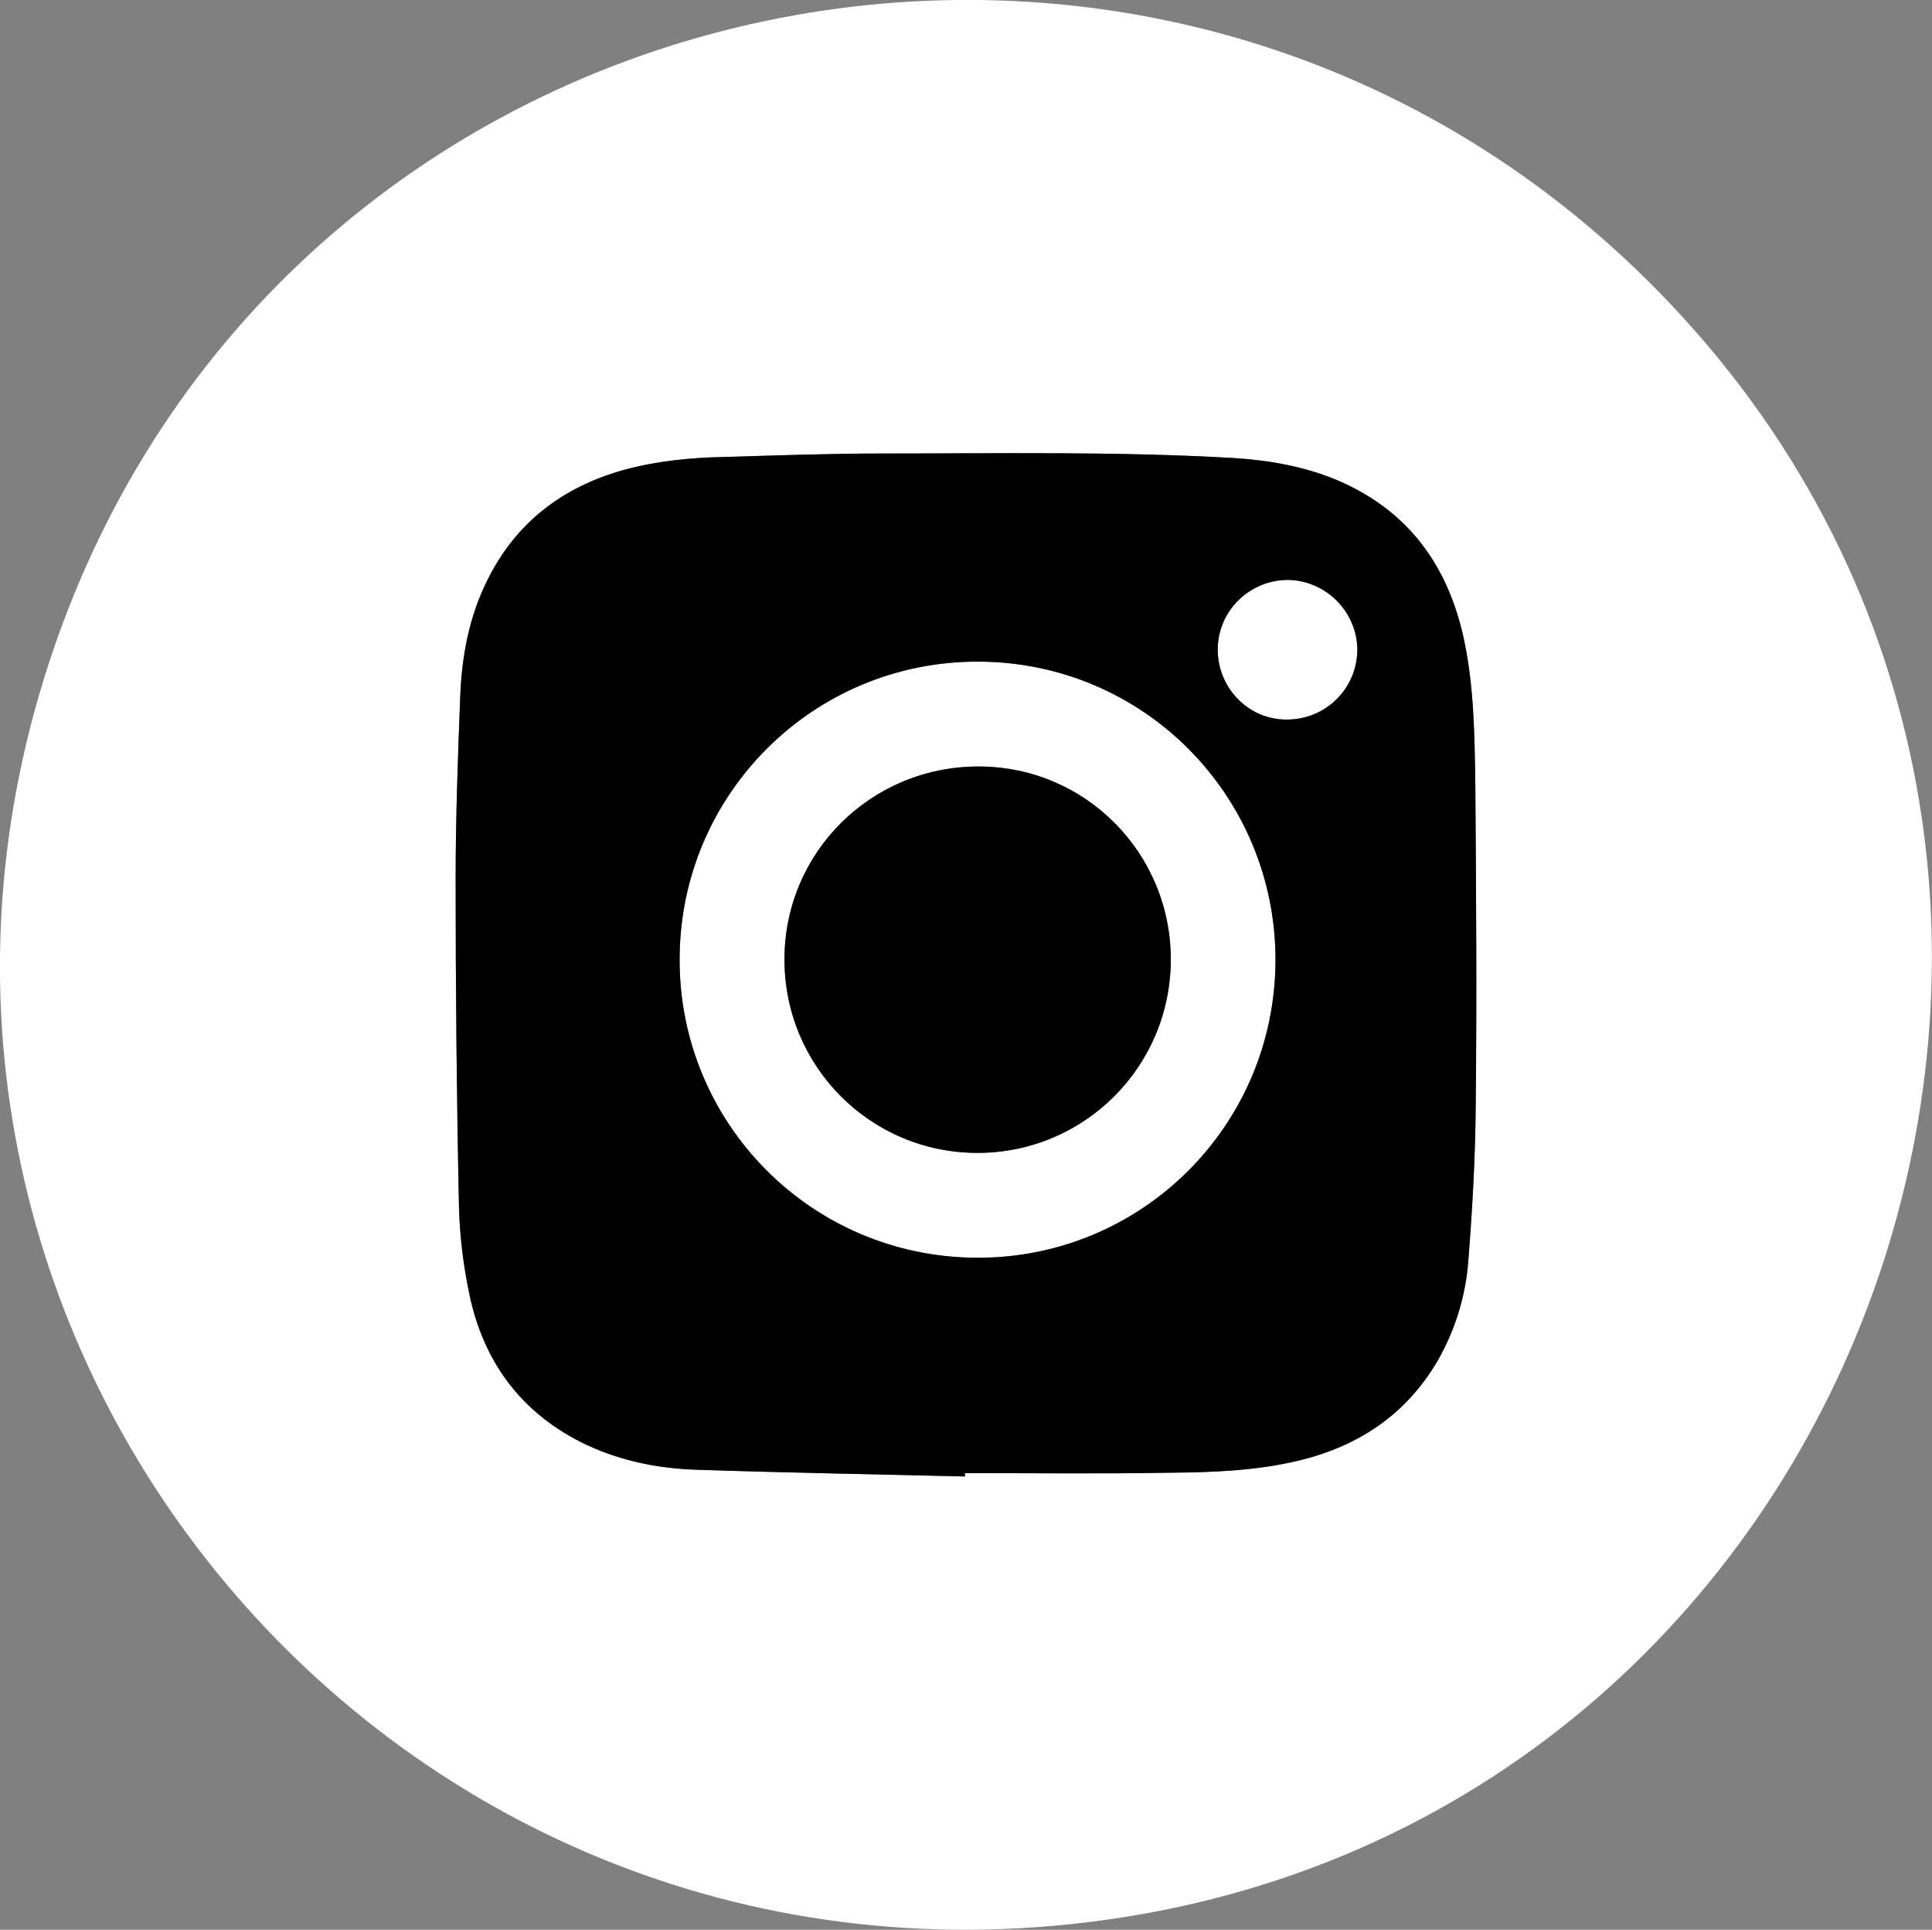
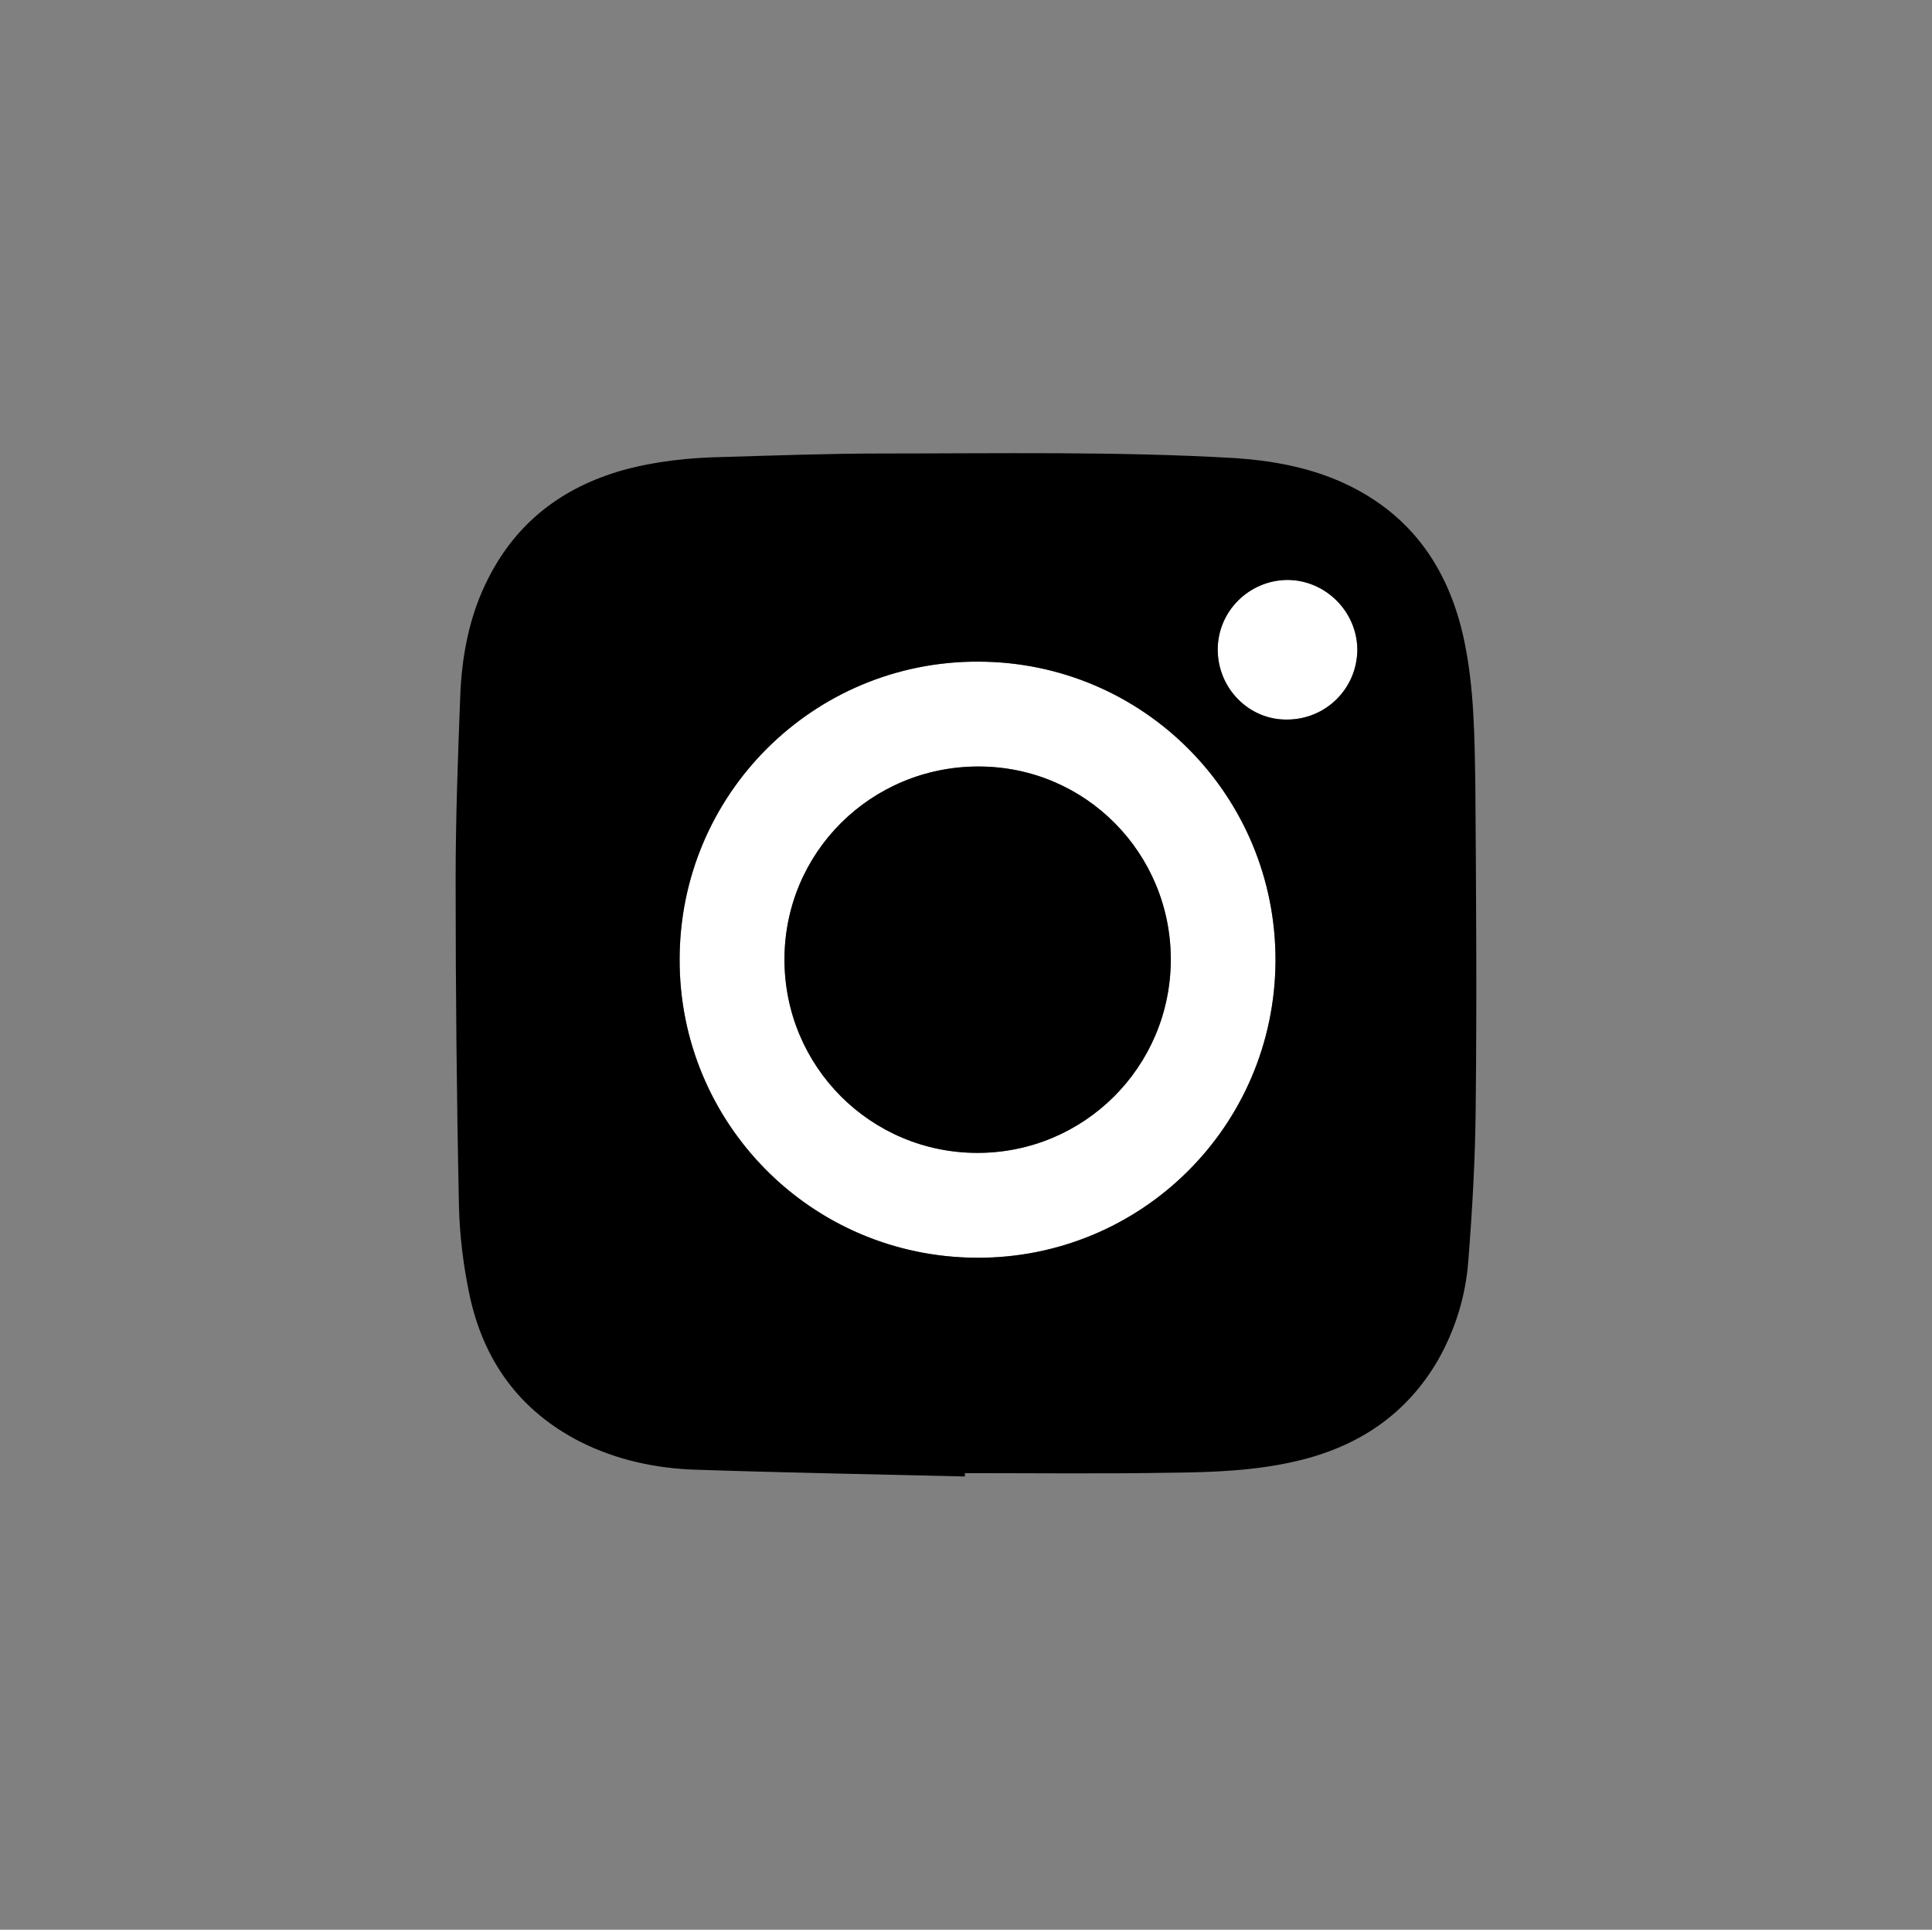
<svg xmlns="http://www.w3.org/2000/svg" viewBox="0 0 149.47 149.27" data-name="Layer 2" id="Layer_2">
  <rect x="0" y="0" width="149.47" height="149.27" fill="#808080" stroke="none" />
  <defs>
    <style>
      .cls-1 {
        fill: #fff;
      }
    </style>
  </defs>
  <g data-name="Layer 1" id="Layer_1-2">
    <g>
      <path d="M75.7,51.18c-12.76-.05-23.12,10.25-23.12,23.04-.03,12.59,10.1,23.01,22.98,23.07,12.7.06,23.07-10.16,23.12-22.98.03-12.73-10.18-23.1-22.98-23.13ZM75.62,89.18c-8.26,0-14.93-6.67-14.93-14.96s6.7-14.93,15.01-14.93,14.9,6.74,14.88,14.96c-.03,8.29-6.71,14.93-14.96,14.93Z" class="cls-1" />
      <path d="M105.01,50.28c-.03,2.98-2.43,5.38-5.45,5.38-2.95.03-5.35-2.43-5.35-5.41s2.43-5.36,5.38-5.39c2.96,0,5.42,2.46,5.42,5.42Z" class="cls-1" />
-       <path d="M128.29,22.53C89.94-16.61,23.55-2.76,4.72,48.59c-19.61,53.48,24.65,107.82,80.86,99.91,59.96-8.4,85.25-82.58,42.71-125.97ZM114.17,85.47c-.03,4.06-.26,8.1-.58,12.14-.21,2.67-1,5.24-2.35,7.62-2.46,4.21-6.17,6.67-10.89,7.78-3.22.76-6.55.88-9.86.91-5.27.09-10.54.03-15.84.03v.26c-6.91-.17-13.82-.29-20.7-.52-3.16-.09-6.23-.74-9.07-2.17-4.69-2.4-7.47-6.27-8.55-11.33-.47-2.22-.76-4.51-.82-6.79-.18-8.46-.26-16.89-.26-25.35,0-4.69.17-9.34.35-14.03.11-3.25.7-6.41,2.19-9.31,2.2-4.33,5.74-7.02,10.4-8.34,2.54-.7,5.15-.97,7.78-1.02,4.1-.12,8.2-.27,12.27-.27,9.1,0,18.15-.17,27.22.35,2.76.18,5.48.65,8.03,1.73,5.47,2.34,8.54,6.59,9.77,12.3.79,3.71.82,7.49.88,11.27.06,8.22.12,16.48.03,24.74Z" class="cls-1" />
      <path d="M114.14,60.73c-.06-3.78-.09-7.56-.88-11.27-1.23-5.71-4.3-9.96-9.77-12.3-2.55-1.08-5.27-1.55-8.03-1.73-9.07-.52-18.12-.35-27.22-.35-4.07,0-8.17.15-12.27.27-2.63.05-5.24.32-7.78,1.02-4.66,1.32-8.2,4.01-10.4,8.34-1.49,2.9-2.08,6.06-2.19,9.31-.18,4.69-.35,9.34-.35,14.03,0,8.46.08,16.89.26,25.35.06,2.28.35,4.57.82,6.79,1.08,5.06,3.86,8.93,8.55,11.33,2.84,1.43,5.91,2.08,9.07,2.17,6.88.23,13.79.35,20.7.52v-.26c5.3,0,10.57.06,15.84-.03,3.31-.03,6.64-.15,9.86-.91,4.72-1.11,8.43-3.57,10.89-7.78,1.35-2.38,2.14-4.95,2.35-7.62.32-4.04.55-8.08.58-12.14.09-8.26.03-16.52-.03-24.74ZM75.56,97.29c-12.88-.06-23.01-10.48-22.98-23.07,0-12.79,10.36-23.09,23.12-23.04,12.8.03,23.01,10.4,22.98,23.13-.05,12.82-10.42,23.04-23.12,22.98ZM99.56,55.66c-2.95.03-5.35-2.43-5.35-5.41s2.43-5.36,5.38-5.39c2.96,0,5.42,2.46,5.42,5.42-.03,2.98-2.43,5.38-5.45,5.38Z" />
      <path d="M90.58,74.25c-.03,8.29-6.71,14.93-14.96,14.93s-14.93-6.67-14.93-14.96,6.7-14.93,15.01-14.93,14.9,6.74,14.88,14.96Z" />
    </g>
  </g>
</svg>